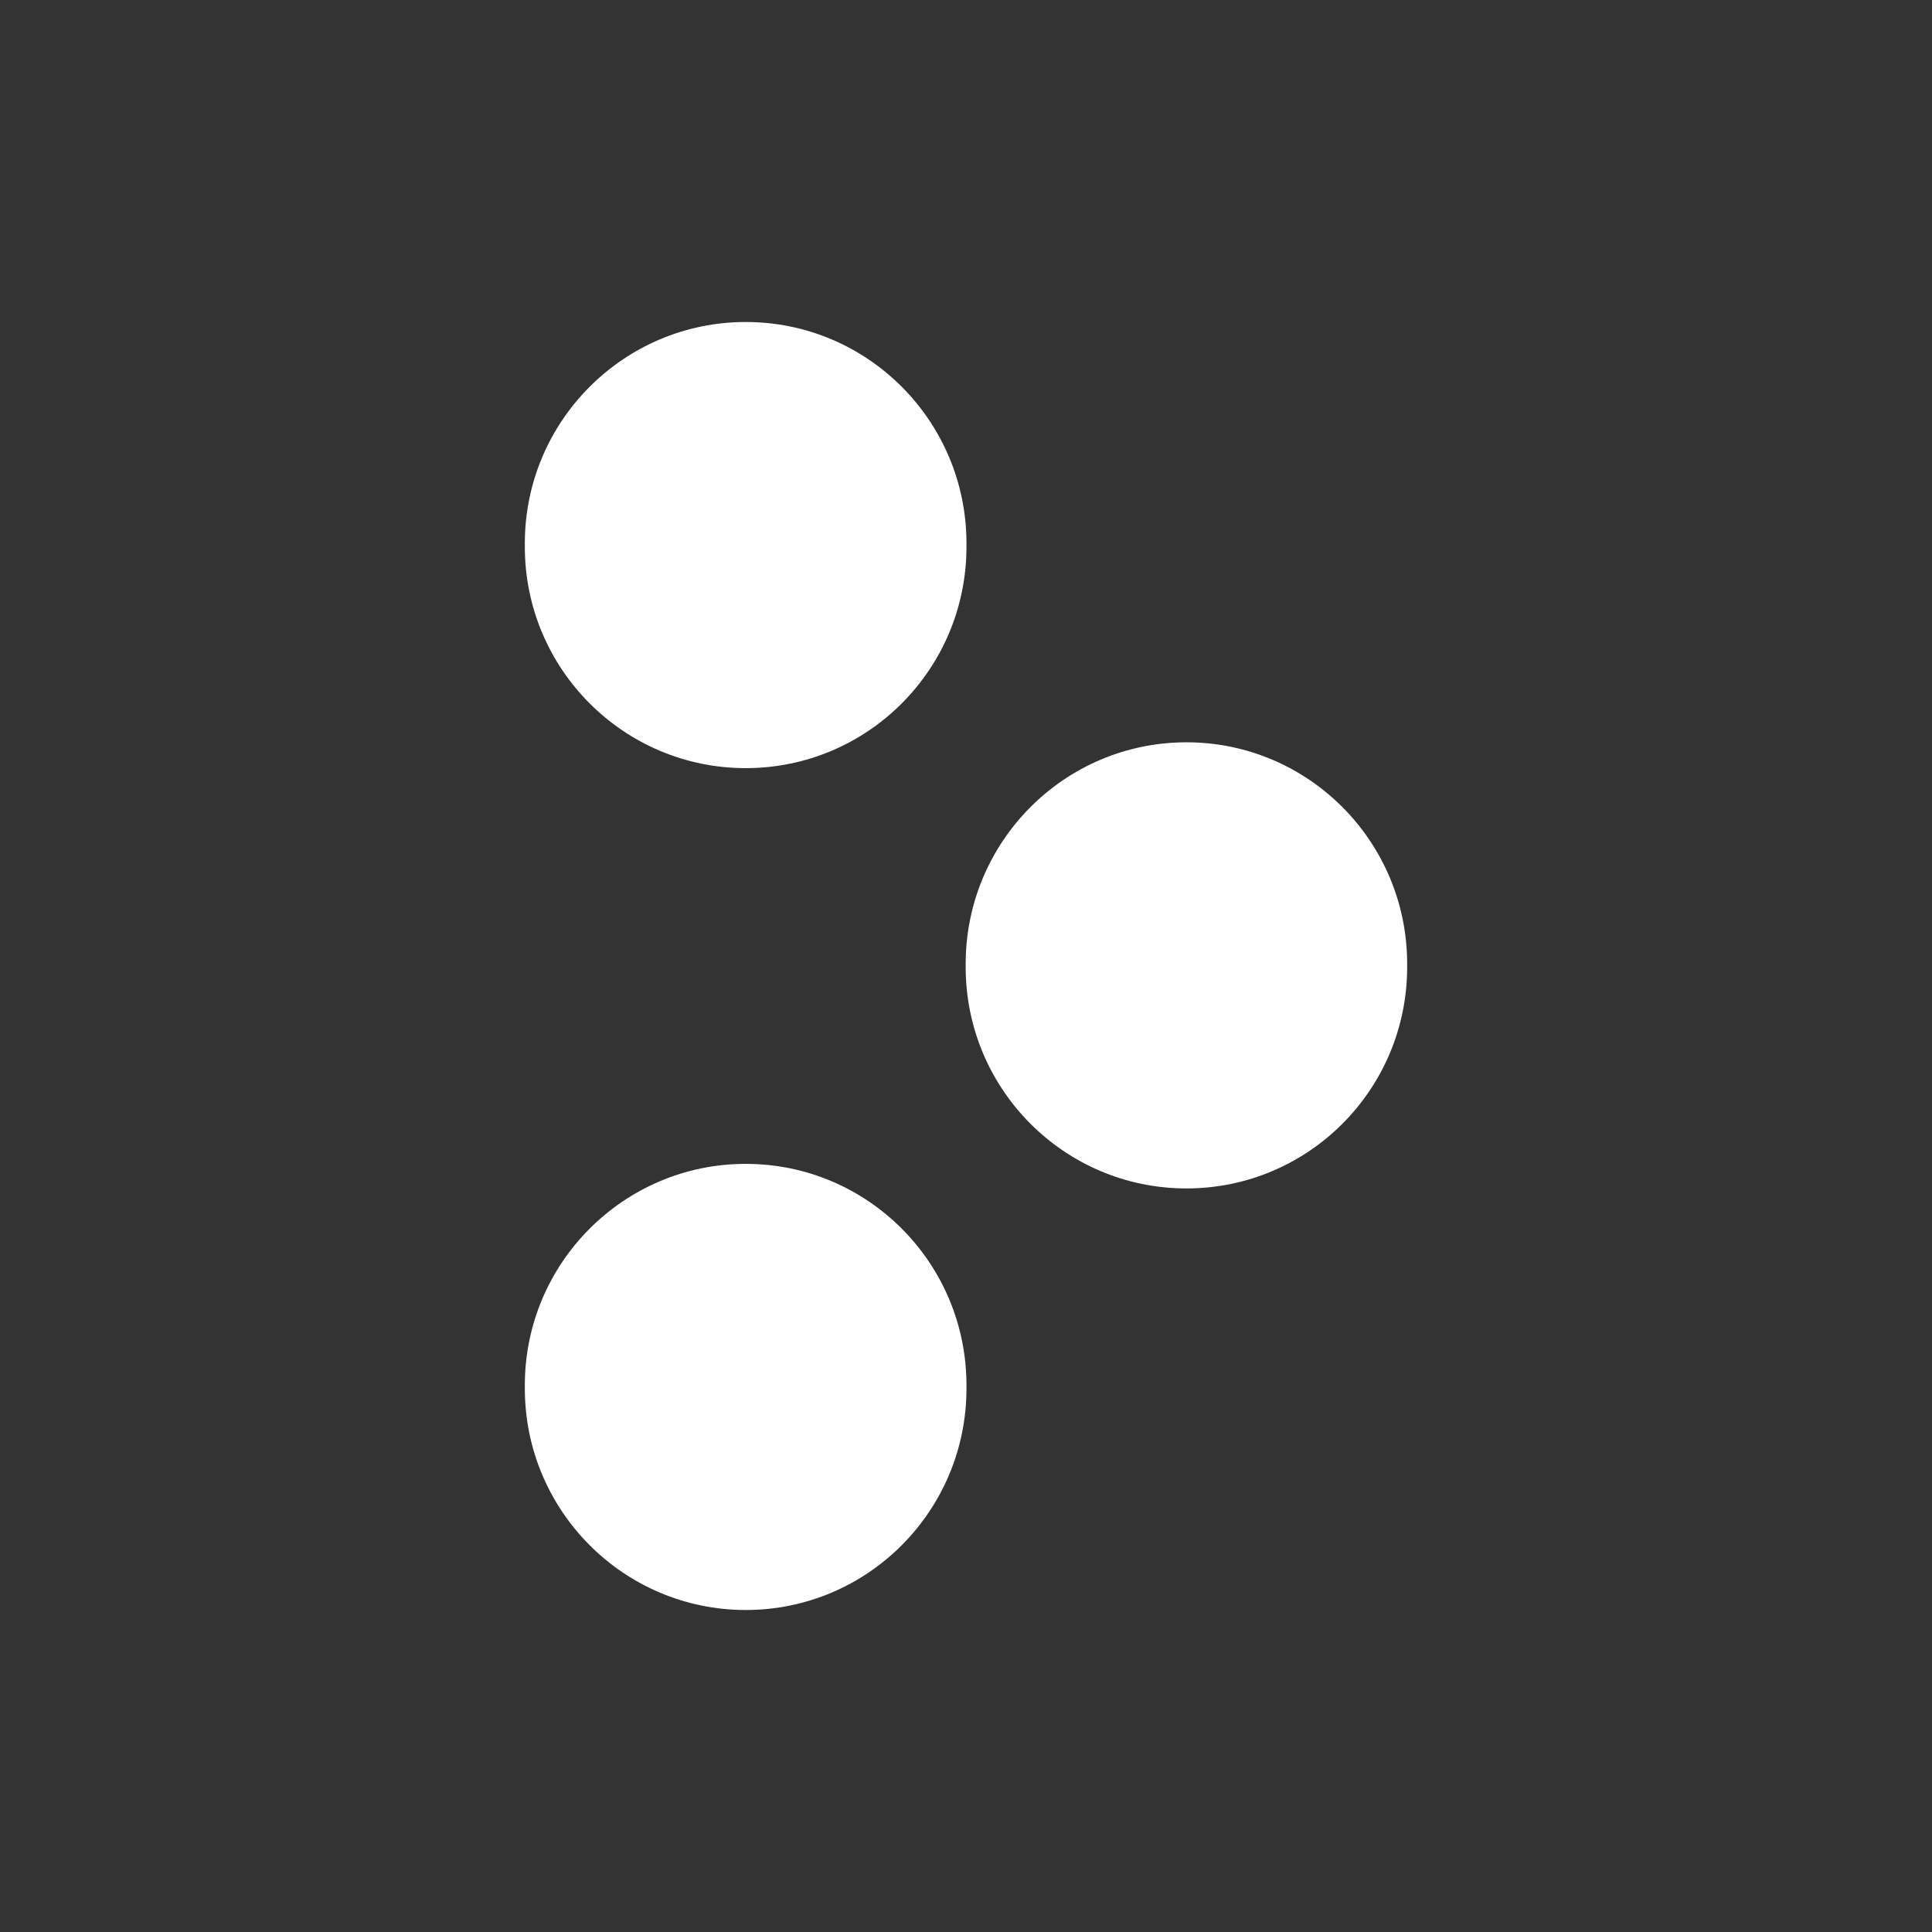
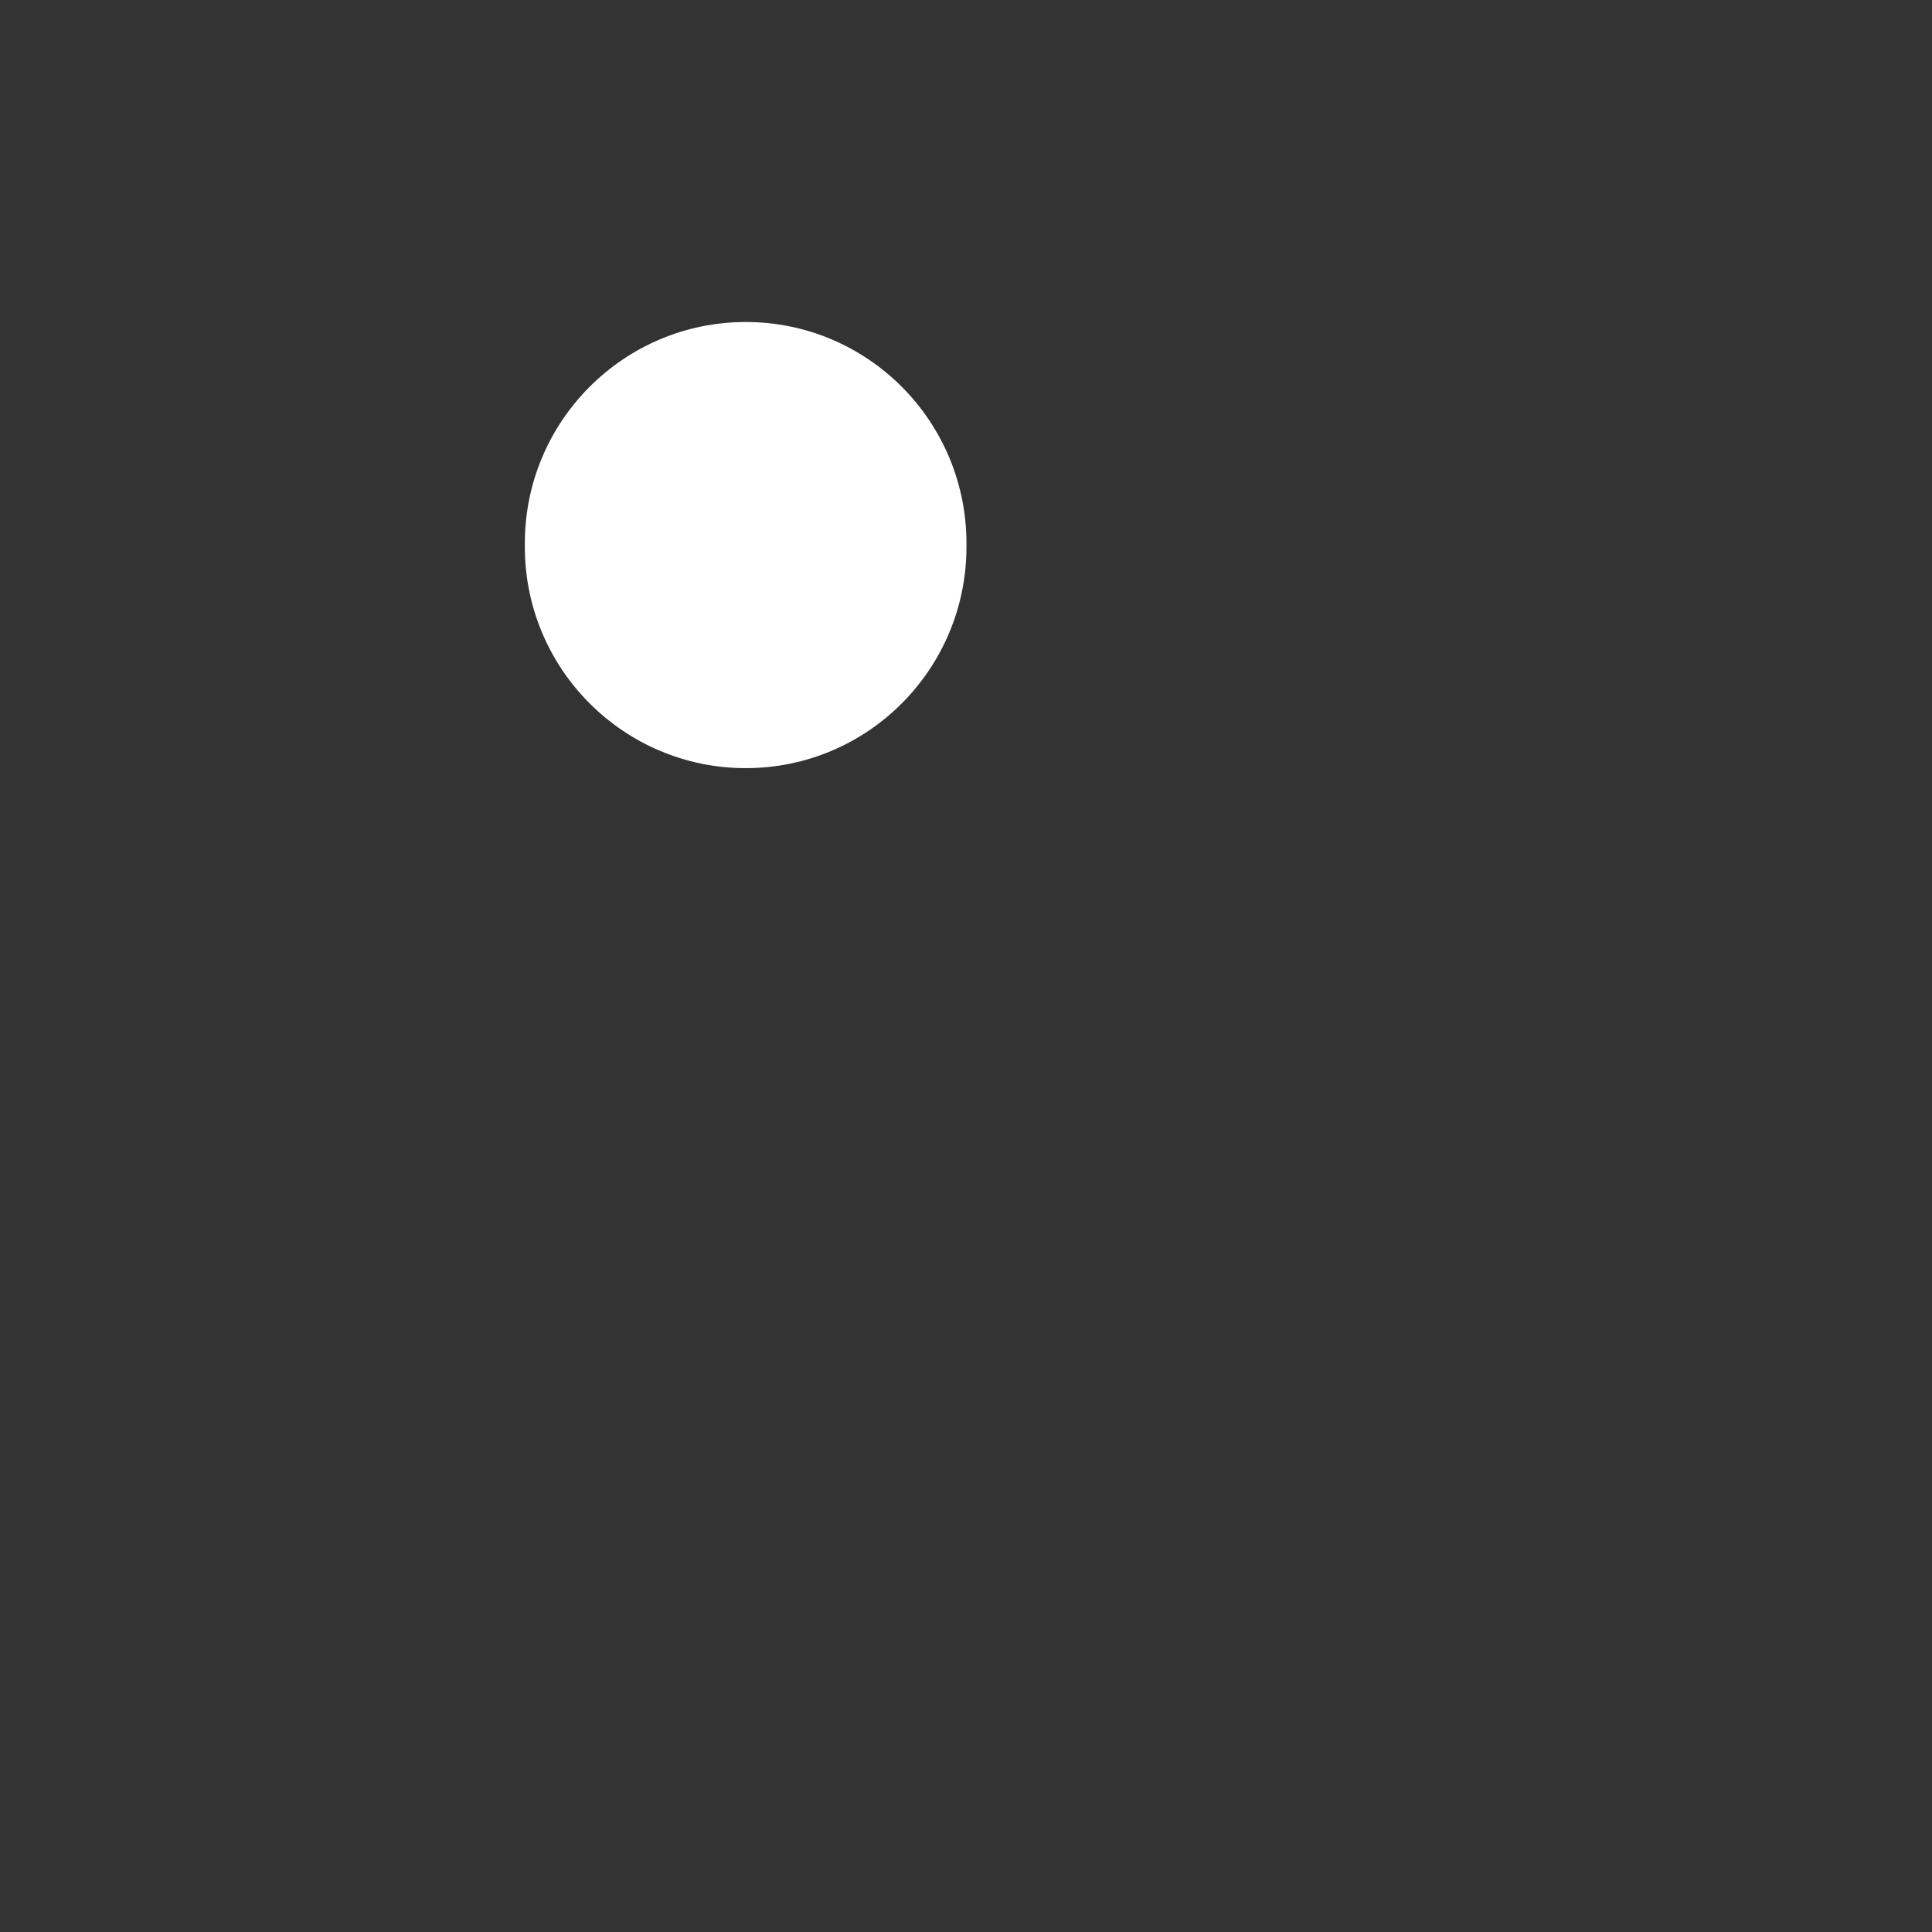
<svg xmlns="http://www.w3.org/2000/svg" width="150" height="150" viewBox="0 0 150 150" fill="none">
  <rect x="0" y="0" width="150" height="150" fill="#333333" stroke="none" />
-   <path fill-rule="evenodd" clip-rule="evenodd" d="M75.036 107.548V107.803C75.036 117.301 67.37 125 57.898 125C48.437 125 40.748 117.301 40.748 107.803V107.548C40.748 98.061 48.437 90.362 57.898 90.362C67.37 90.362 75.036 98.061 75.036 107.548Z" fill="white" />
  <path fill-rule="evenodd" clip-rule="evenodd" d="M75.036 42.185V42.452C75.036 51.95 67.37 59.638 57.898 59.638C48.437 59.638 40.748 51.95 40.748 42.452V42.185C40.748 32.699 48.437 25 57.898 25C67.37 25 75.036 32.699 75.036 42.185Z" fill="white" />
-   <path fill-rule="evenodd" clip-rule="evenodd" d="M109.251 74.829V75.084C109.251 84.582 101.585 92.27 92.113 92.27C82.652 92.27 74.975 84.582 74.975 75.084V74.829C74.975 65.342 82.652 57.632 92.113 57.632C101.585 57.632 109.251 65.342 109.251 74.829Z" fill="white" />
</svg>